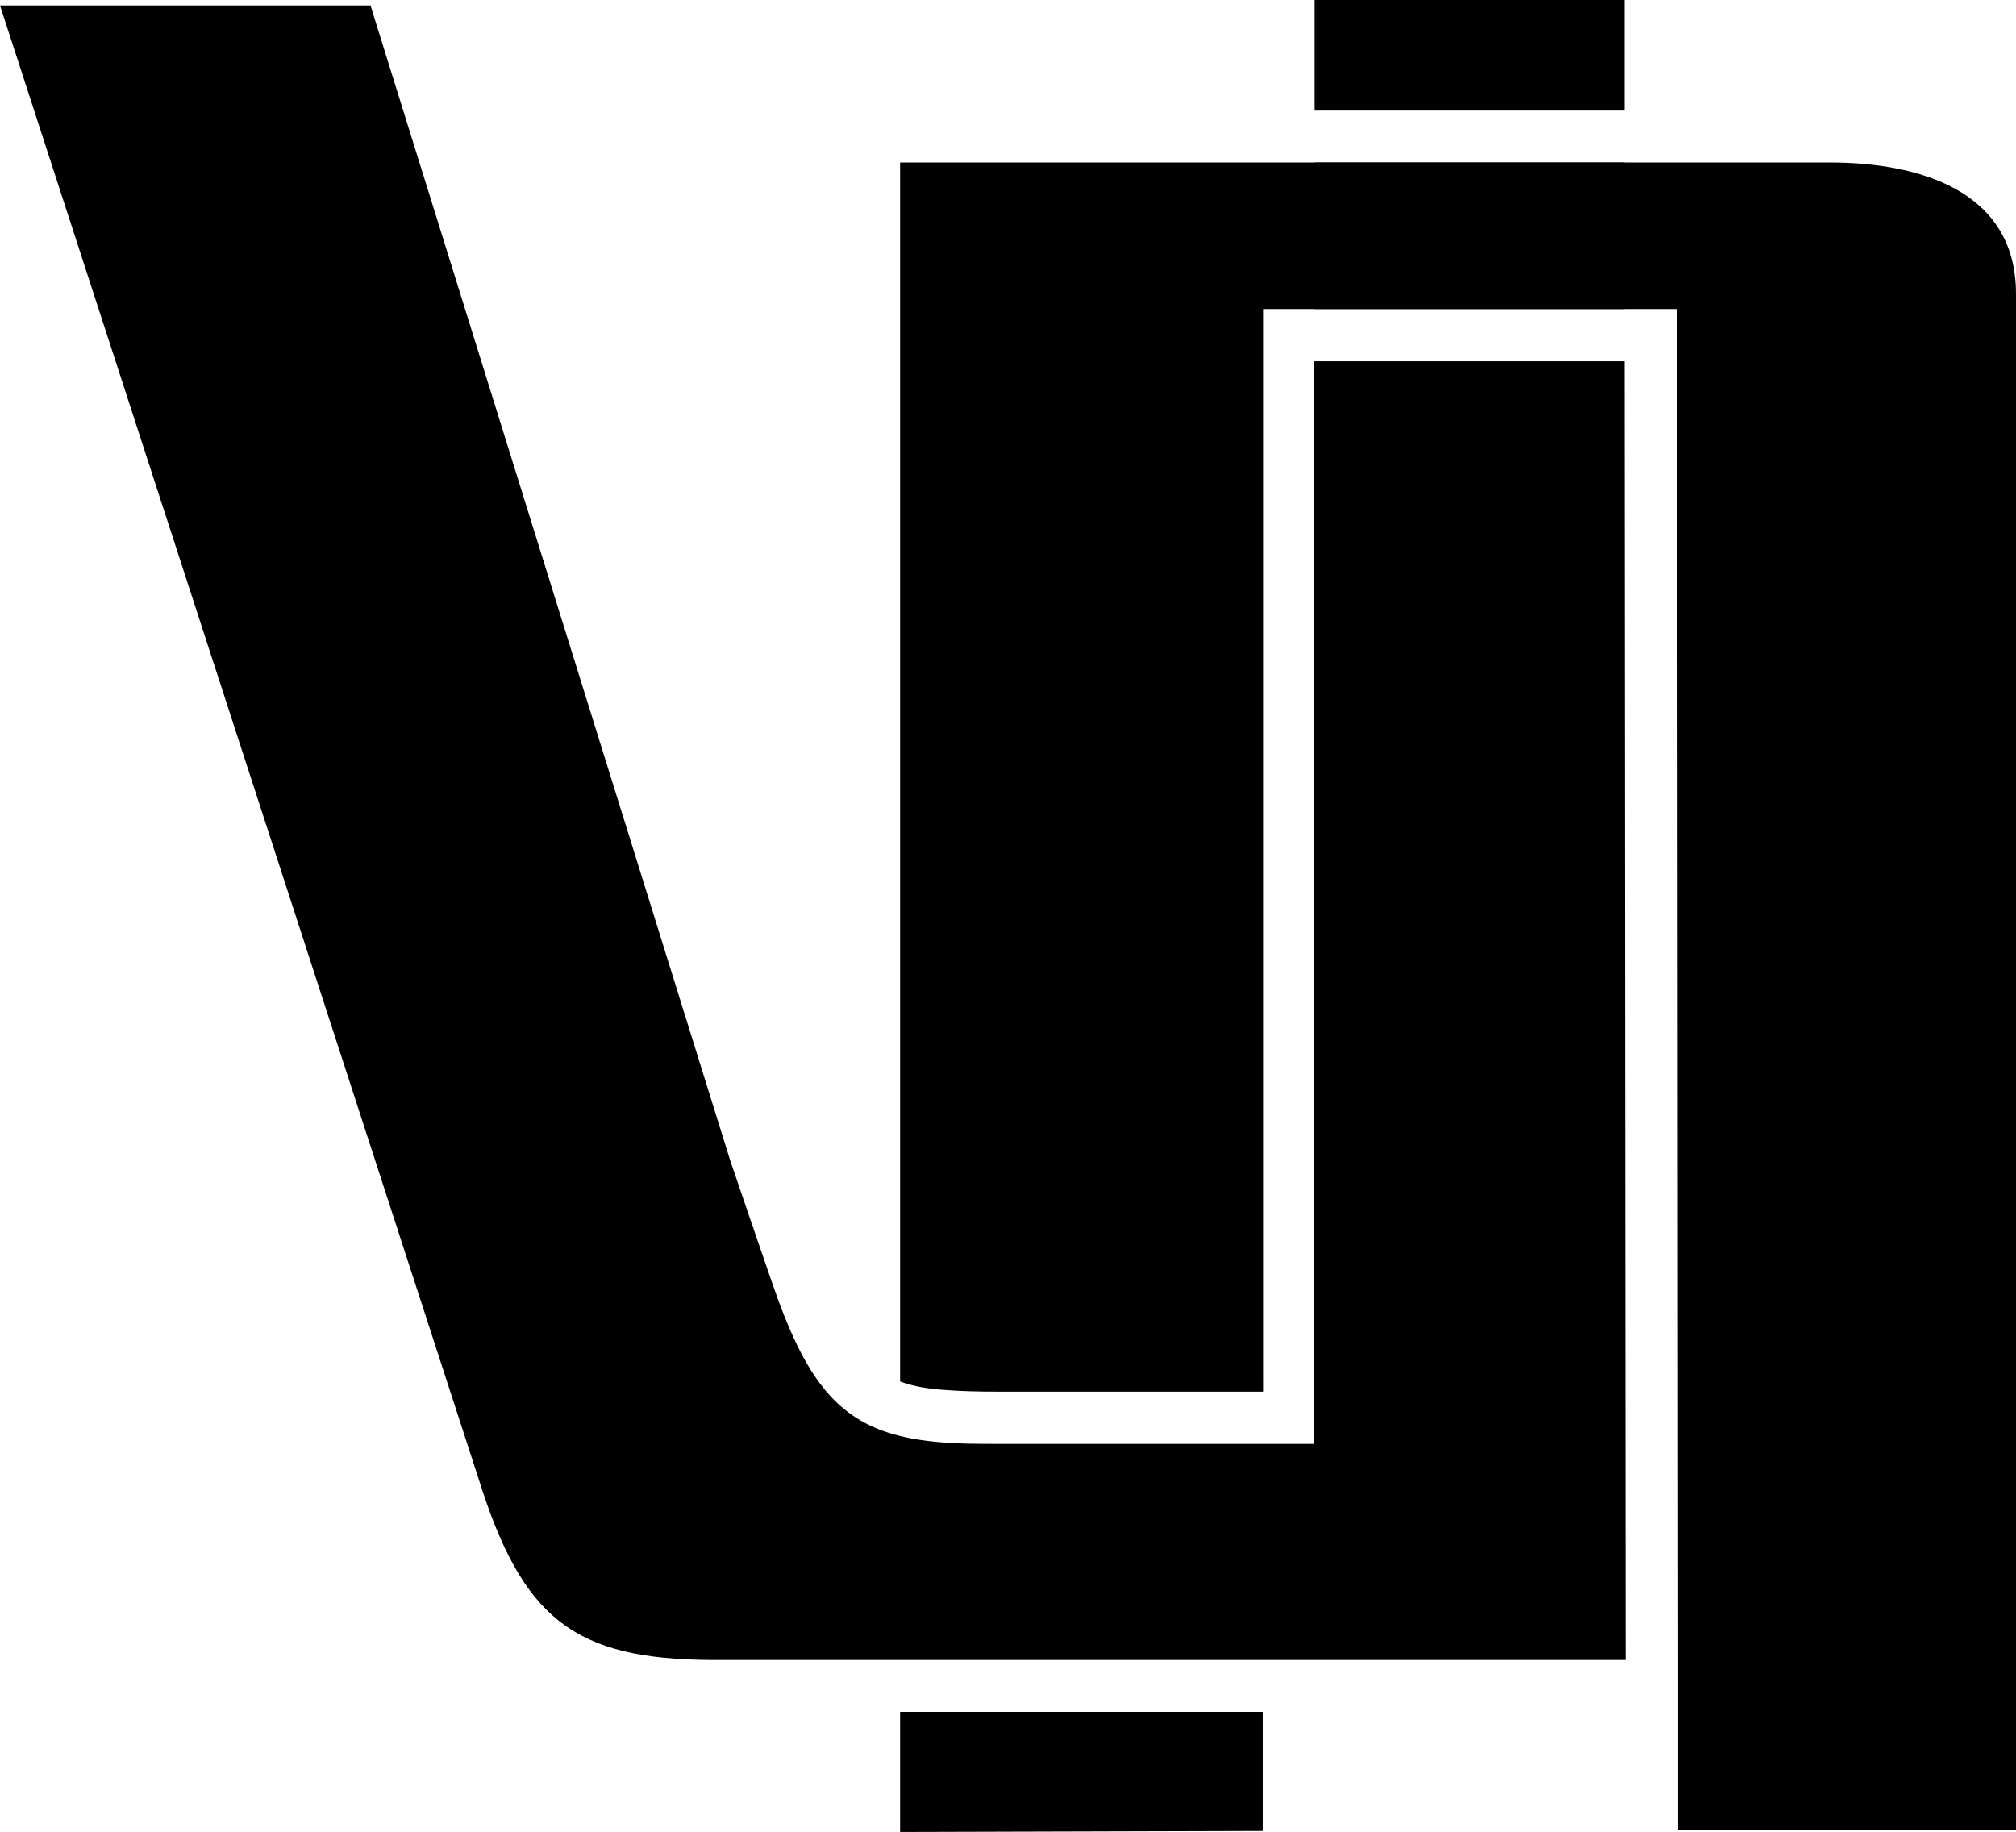
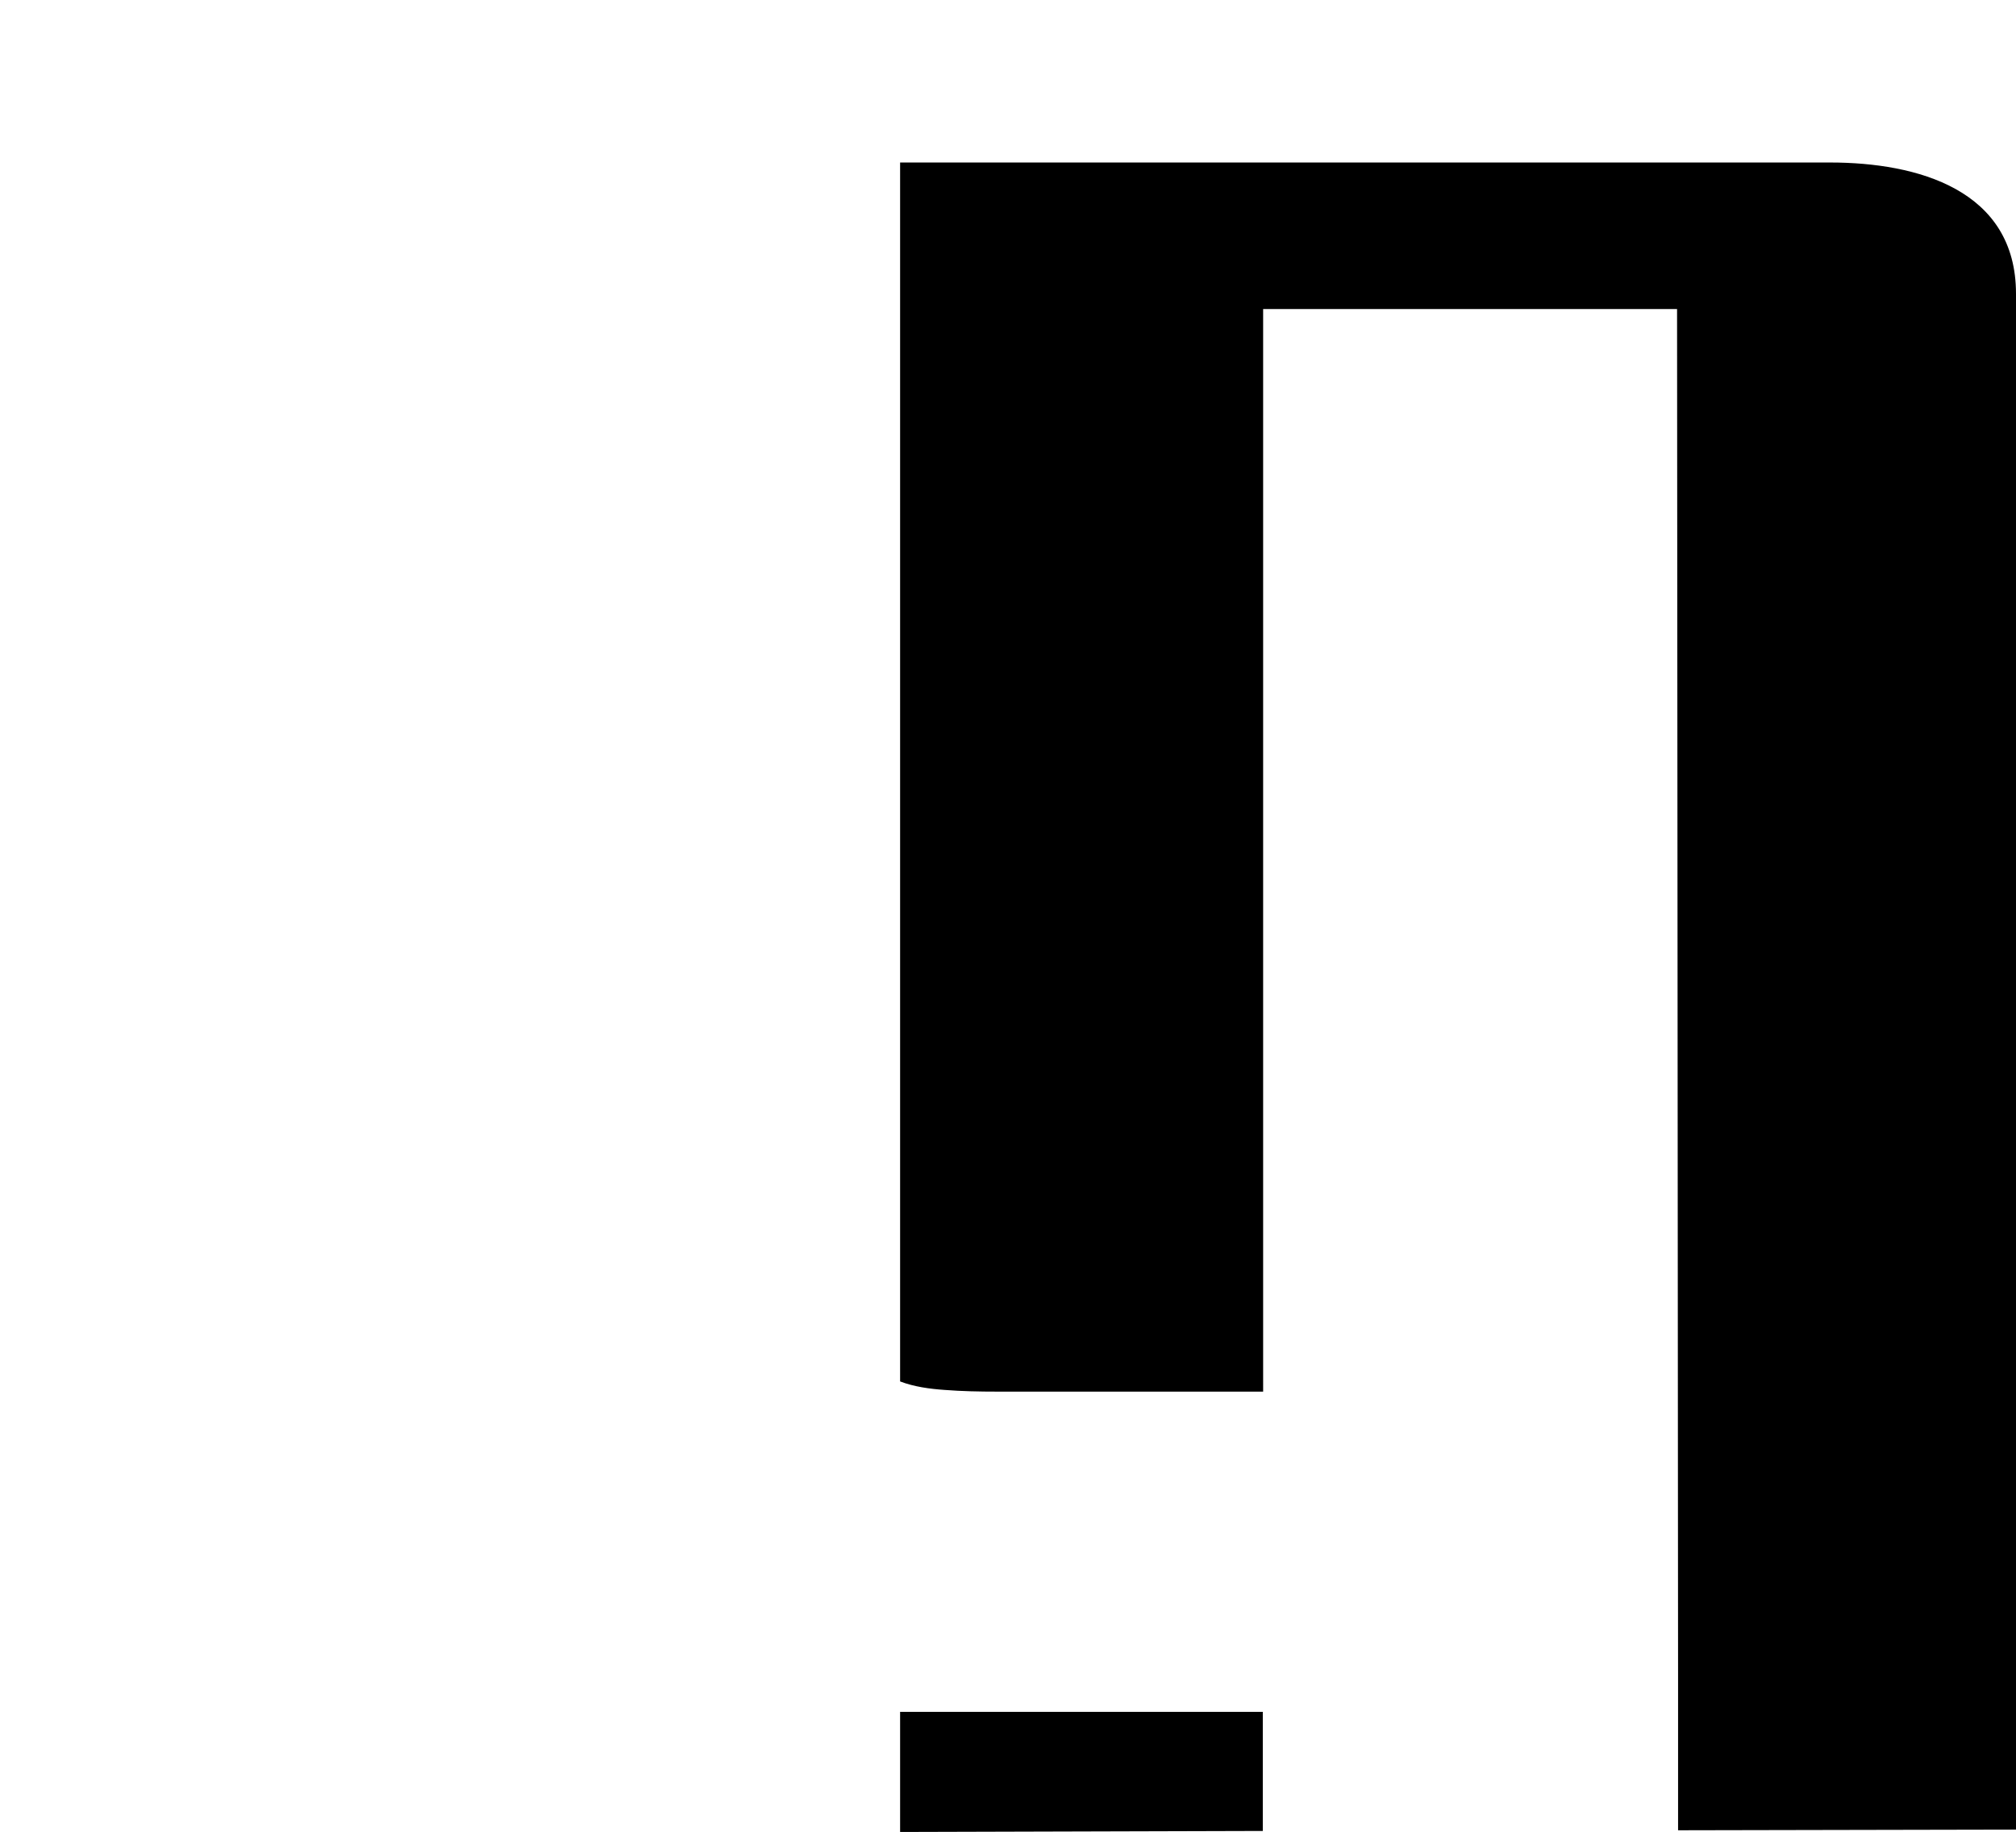
<svg xmlns="http://www.w3.org/2000/svg" id="Layer_2" data-name="Layer 2" viewBox="0 0 59.42 54">
  <defs>
    <style>
      .cls-1 {
        fill-rule: evenodd;
        stroke-width: 0px;
      }
    </style>
  </defs>
  <g id="_وزین_پرشیا" data-name="وزین پرشیا">
    <g>
-       <path class="cls-1" d="m47.88,3.26V0h-9.13v3.26h9.13Zm0,5.85v-4.32h-9.13v4.32h9.13Zm.03,39.82l-.03-38.28h-9.14v31.91h-9.37c-.56,0-1.12,0-1.67-.05-2.01-.17-3.16-.84-4.1-2.65-.34-.66-.61-1.37-.85-2.07-.41-1.19-.82-2.38-1.23-3.59L10.92.16H0l14.21,43.75c1.32,4.05,2.98,5.06,7.13,5.02h26.58Z" />
      <path class="cls-1" d="m37.22,50.46h-10.69v3.54l10.69-.03v-3.51Zm22.2,3.46V8.66c0-3.07-2.91-3.87-5.48-3.87h-27.41v35.93c.42.16.88.22,1.31.25.51.04,1.03.05,1.55.05h7.84V9.11h12.2l.03,40.41h0v4.43l9.96-.02Z" />
    </g>
  </g>
</svg>